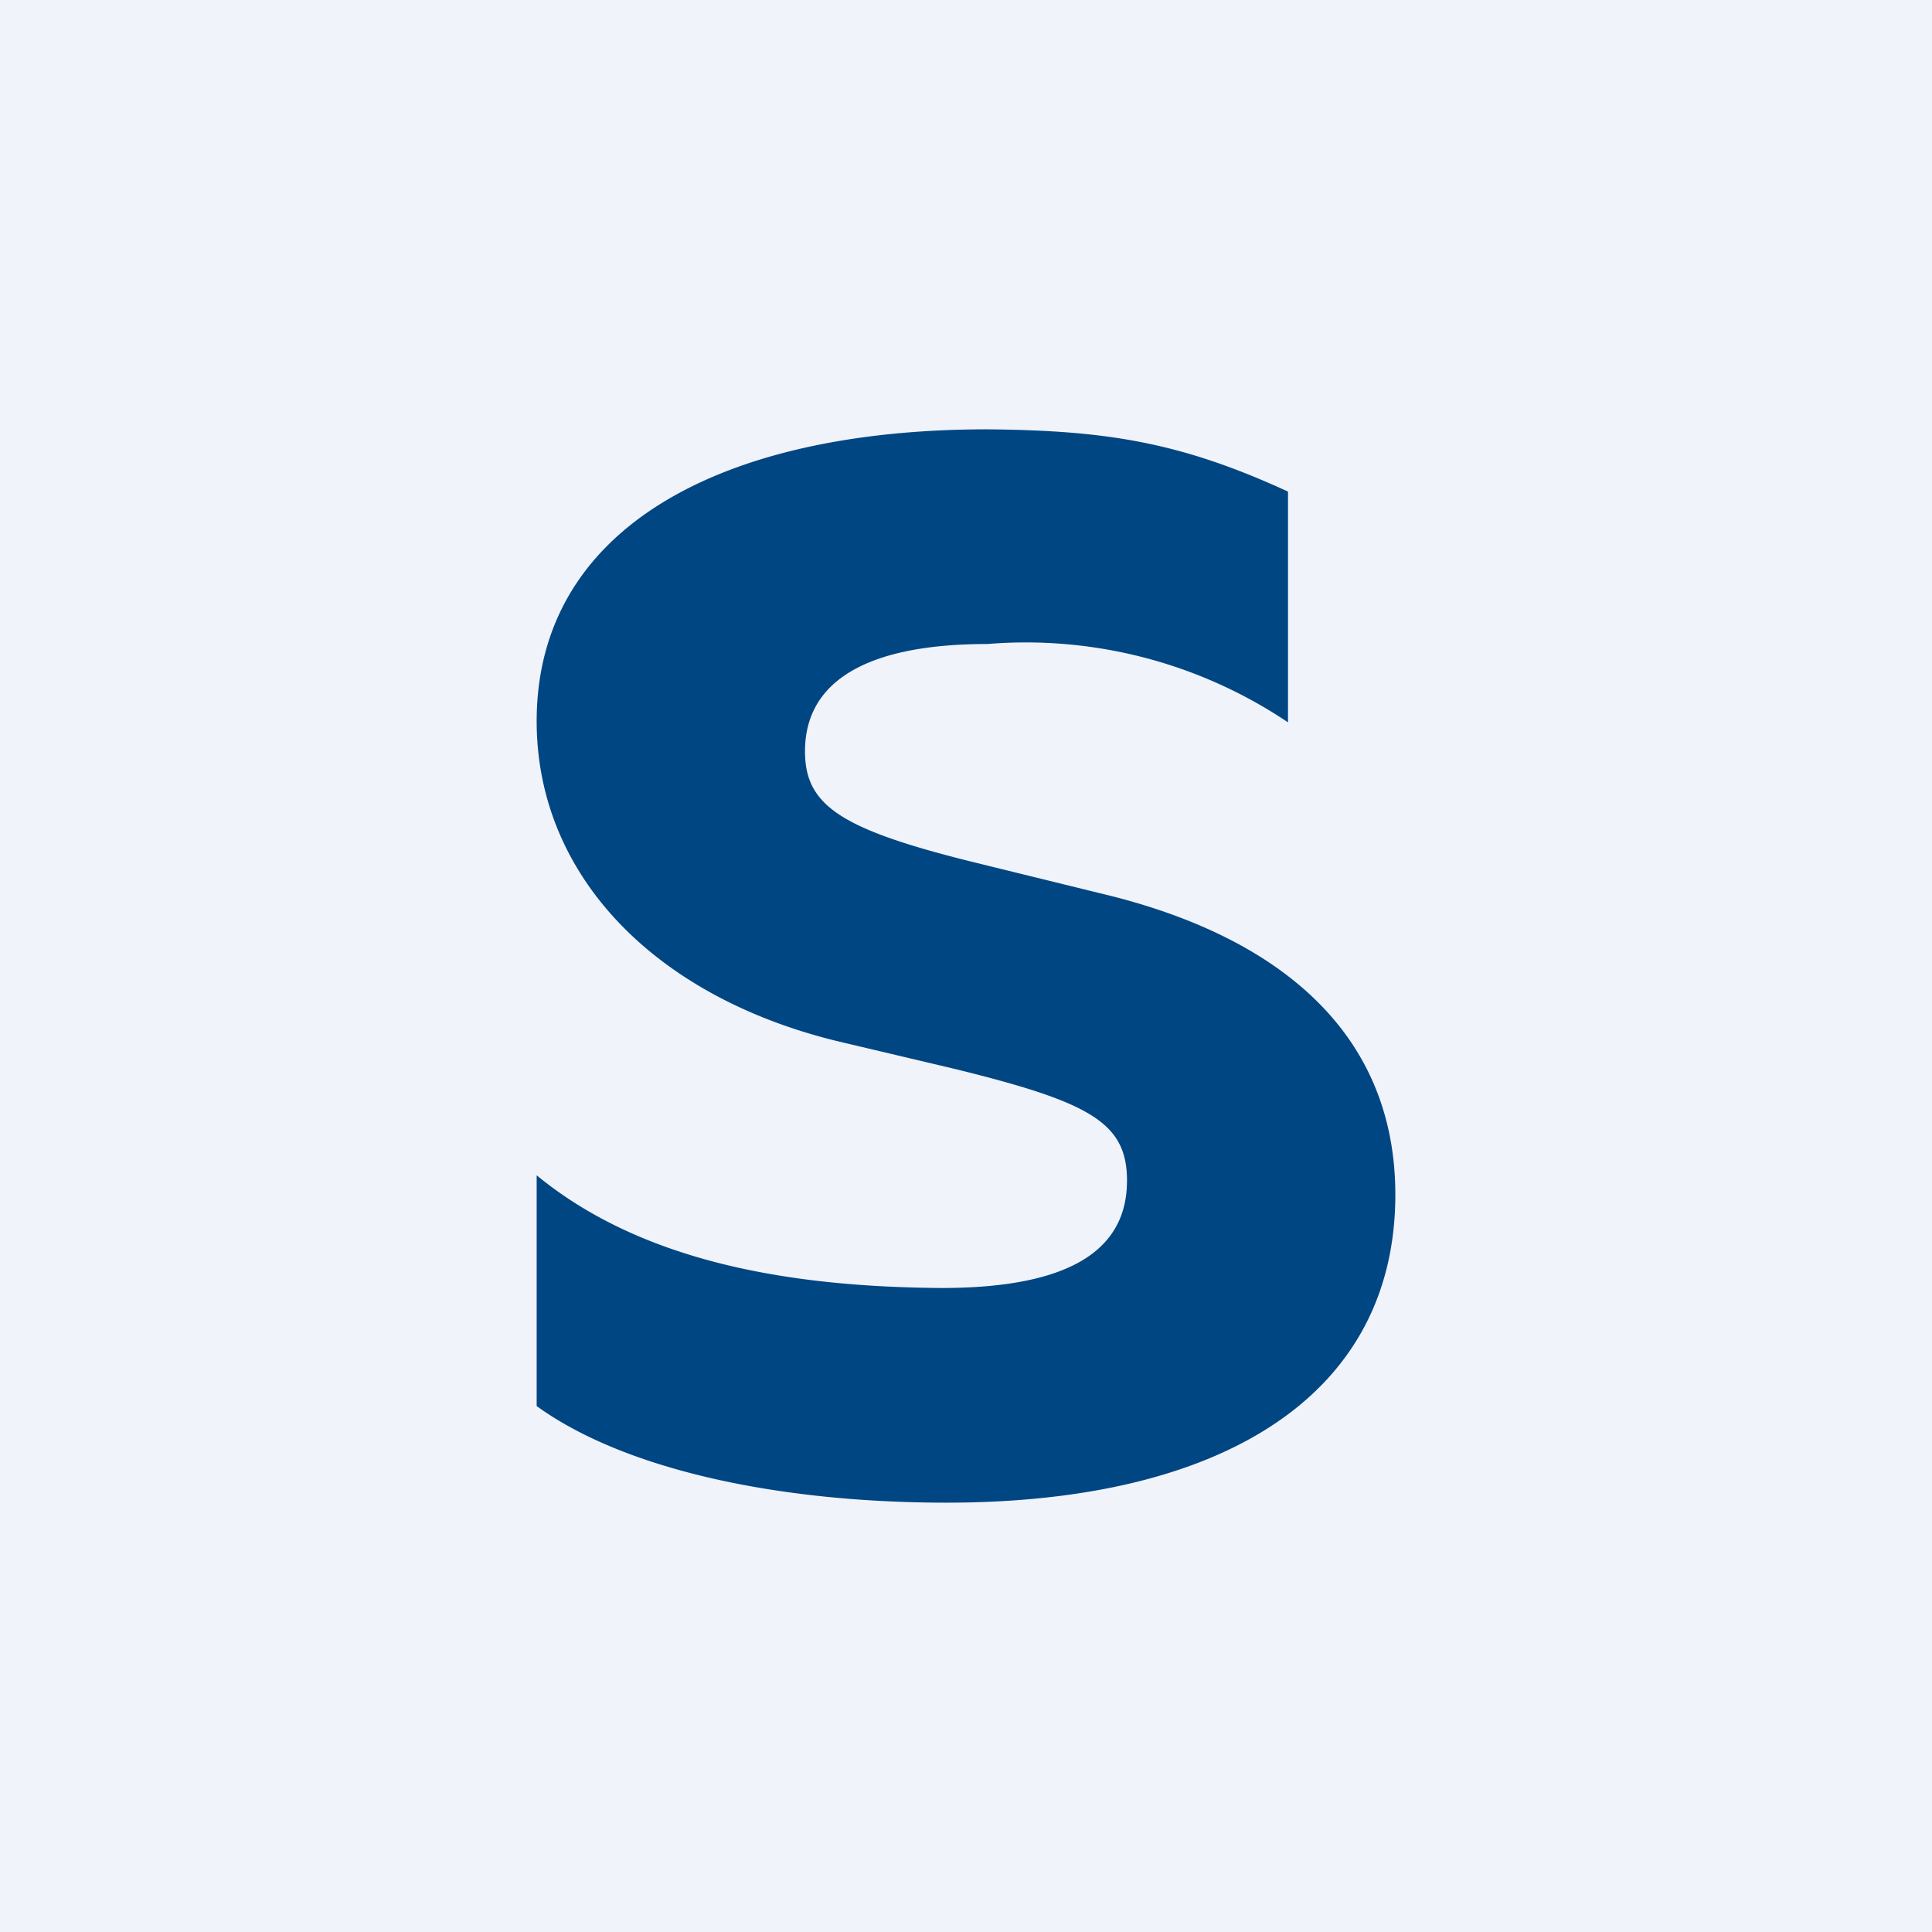
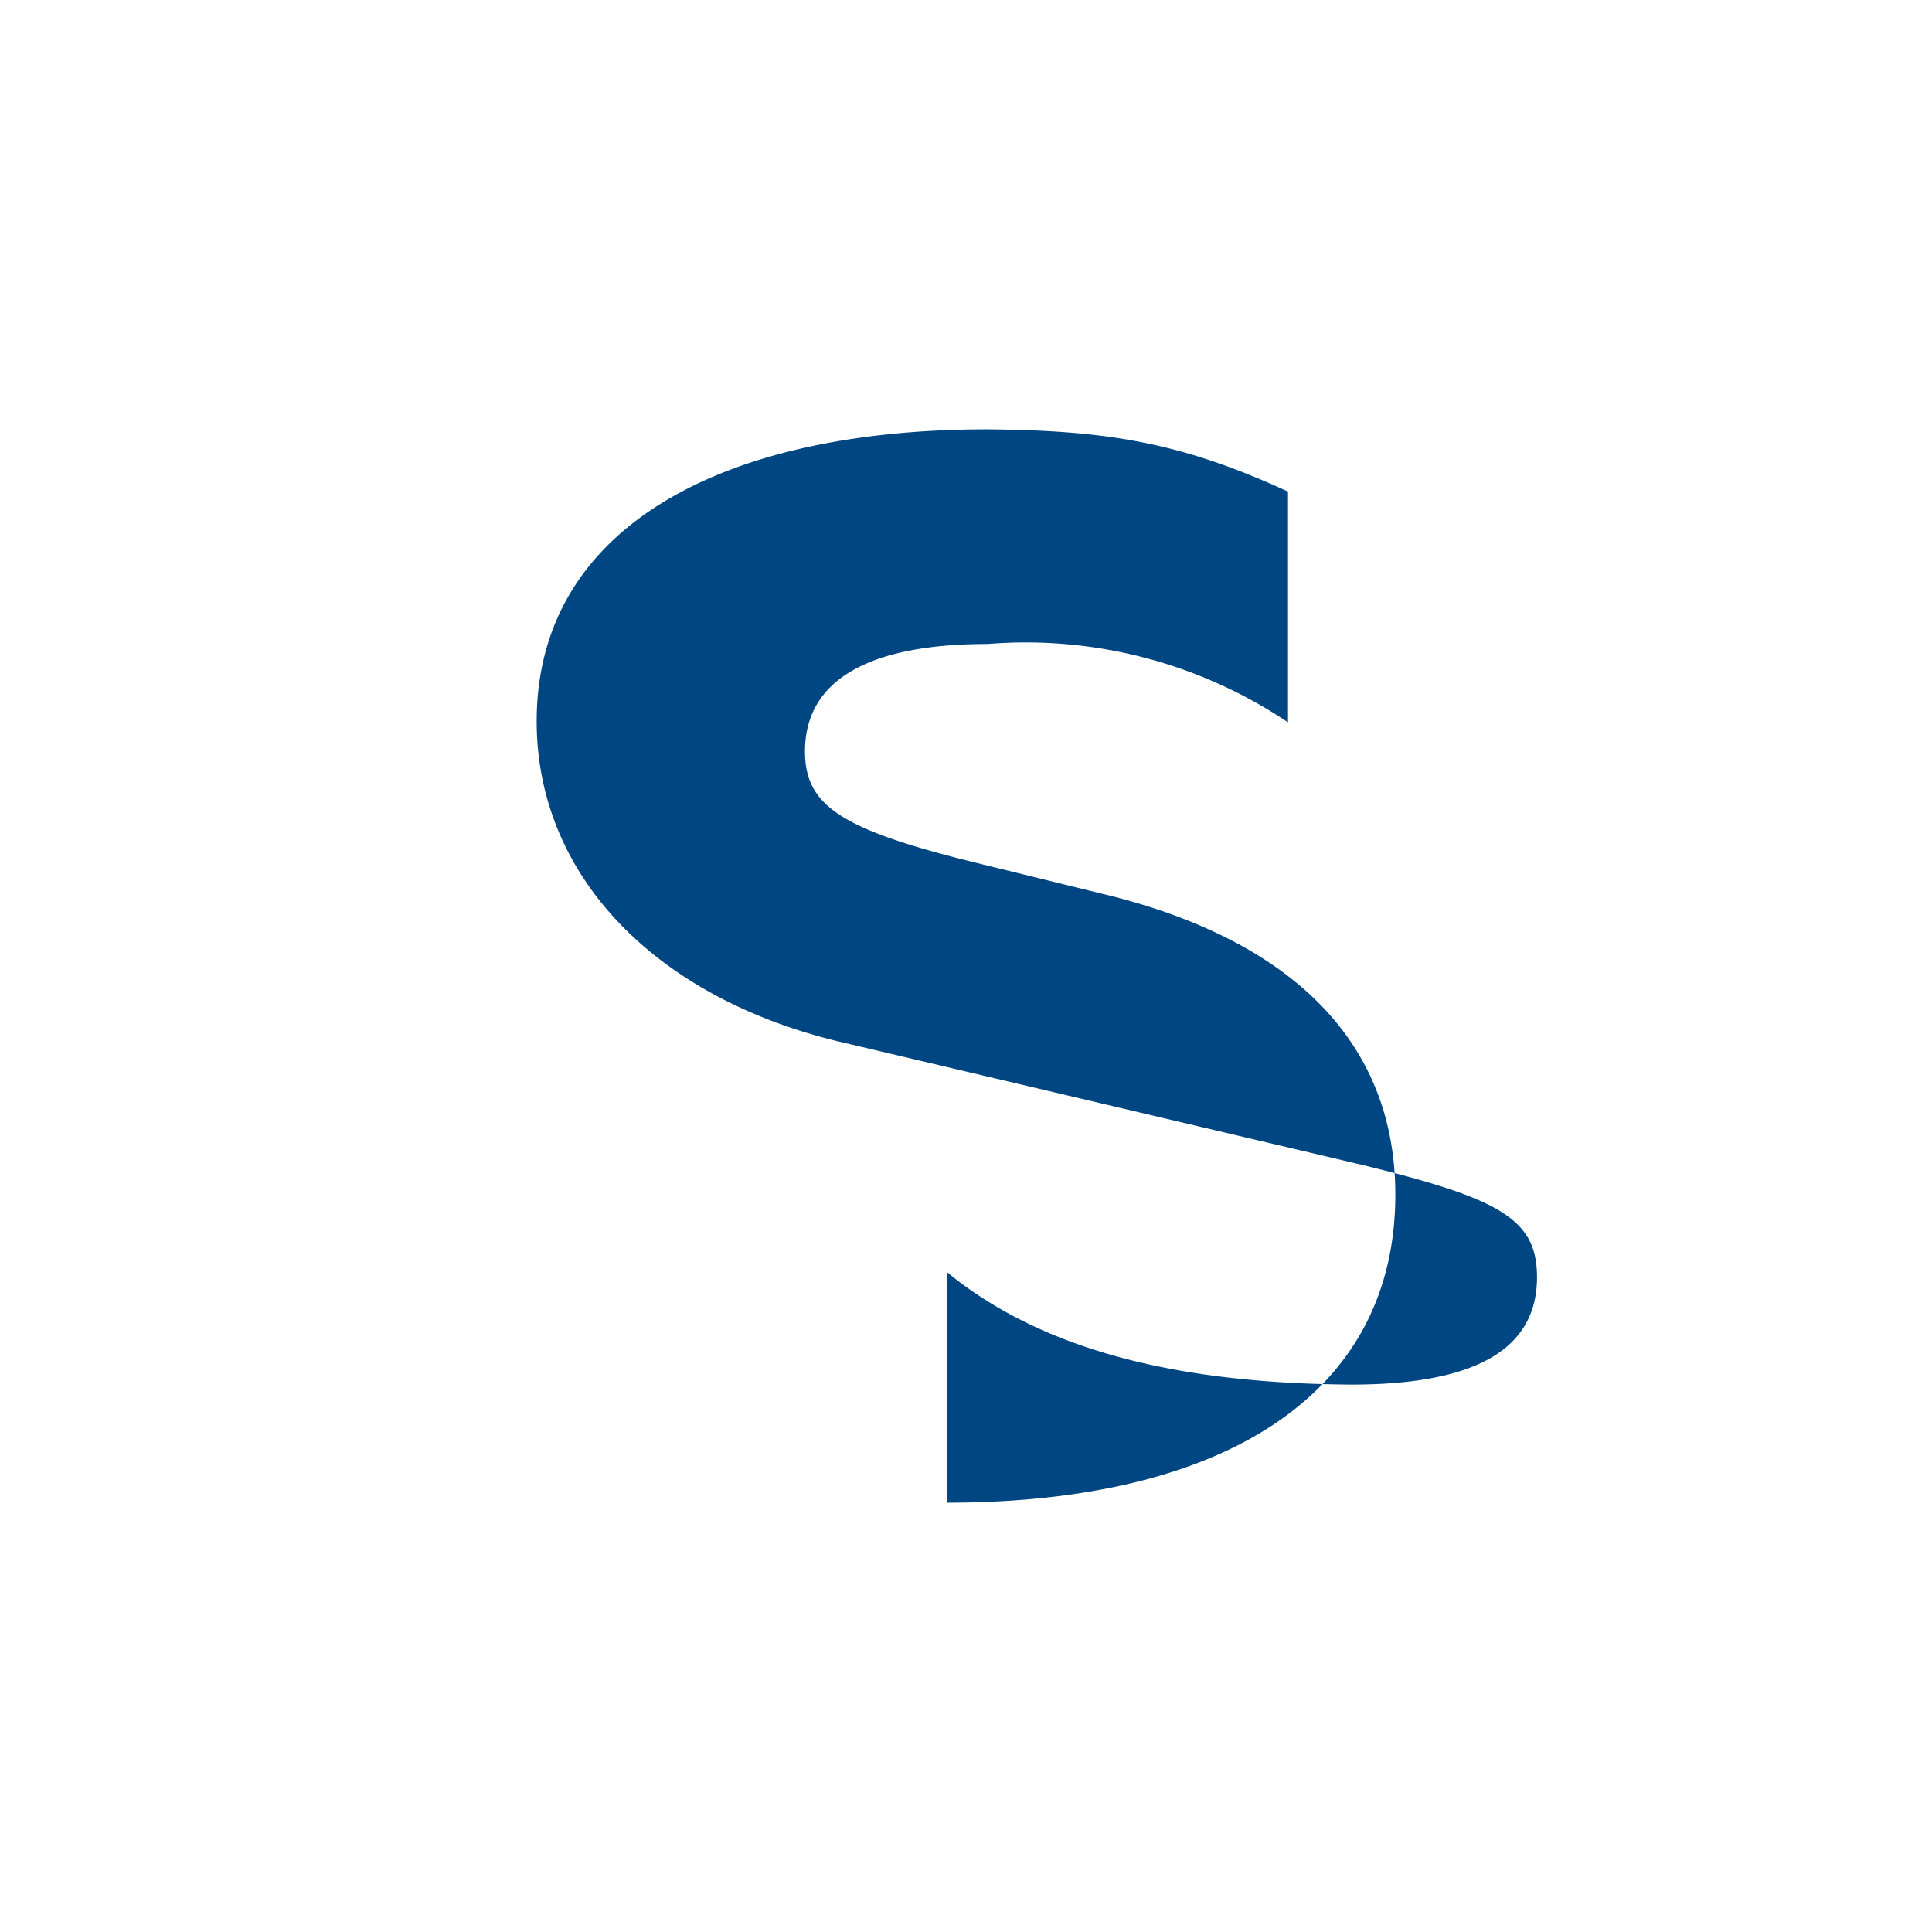
<svg xmlns="http://www.w3.org/2000/svg" width="18" height="18" viewBox="0 0 18 18">
-   <path fill="#F0F3FA" d="M0 0h18v18H0z" />
-   <path d="M7.8 9.7C6.08 9.28 5 8.14 5 6.72 5 4.93 6.7 4 9.2 4c1.11.01 1.8.12 2.8.58v2.15A4.38 4.38 0 0 0 9.2 6c-1.13 0-1.7.35-1.7 1 0 .51.34.73 1.6 1.04l1.14.28c1.7.4 2.76 1.32 2.76 2.81C13 13 11.39 14 8.82 14c-1.55 0-2.99-.3-3.82-.9v-2.15c1.01.83 2.42 1.04 3.77 1.05 1.14 0 1.73-.32 1.73-1 0-.54-.34-.73-1.6-1.04L7.8 9.7Z" fill="#004682" />
+   <path d="M7.8 9.7C6.08 9.28 5 8.14 5 6.72 5 4.93 6.7 4 9.2 4c1.11.01 1.8.12 2.8.58v2.15A4.38 4.38 0 0 0 9.2 6c-1.13 0-1.7.35-1.7 1 0 .51.34.73 1.6 1.04l1.14.28c1.7.4 2.76 1.32 2.76 2.81C13 13 11.39 14 8.82 14v-2.15c1.01.83 2.42 1.04 3.77 1.05 1.14 0 1.73-.32 1.73-1 0-.54-.34-.73-1.6-1.04L7.8 9.7Z" fill="#004682" />
</svg>